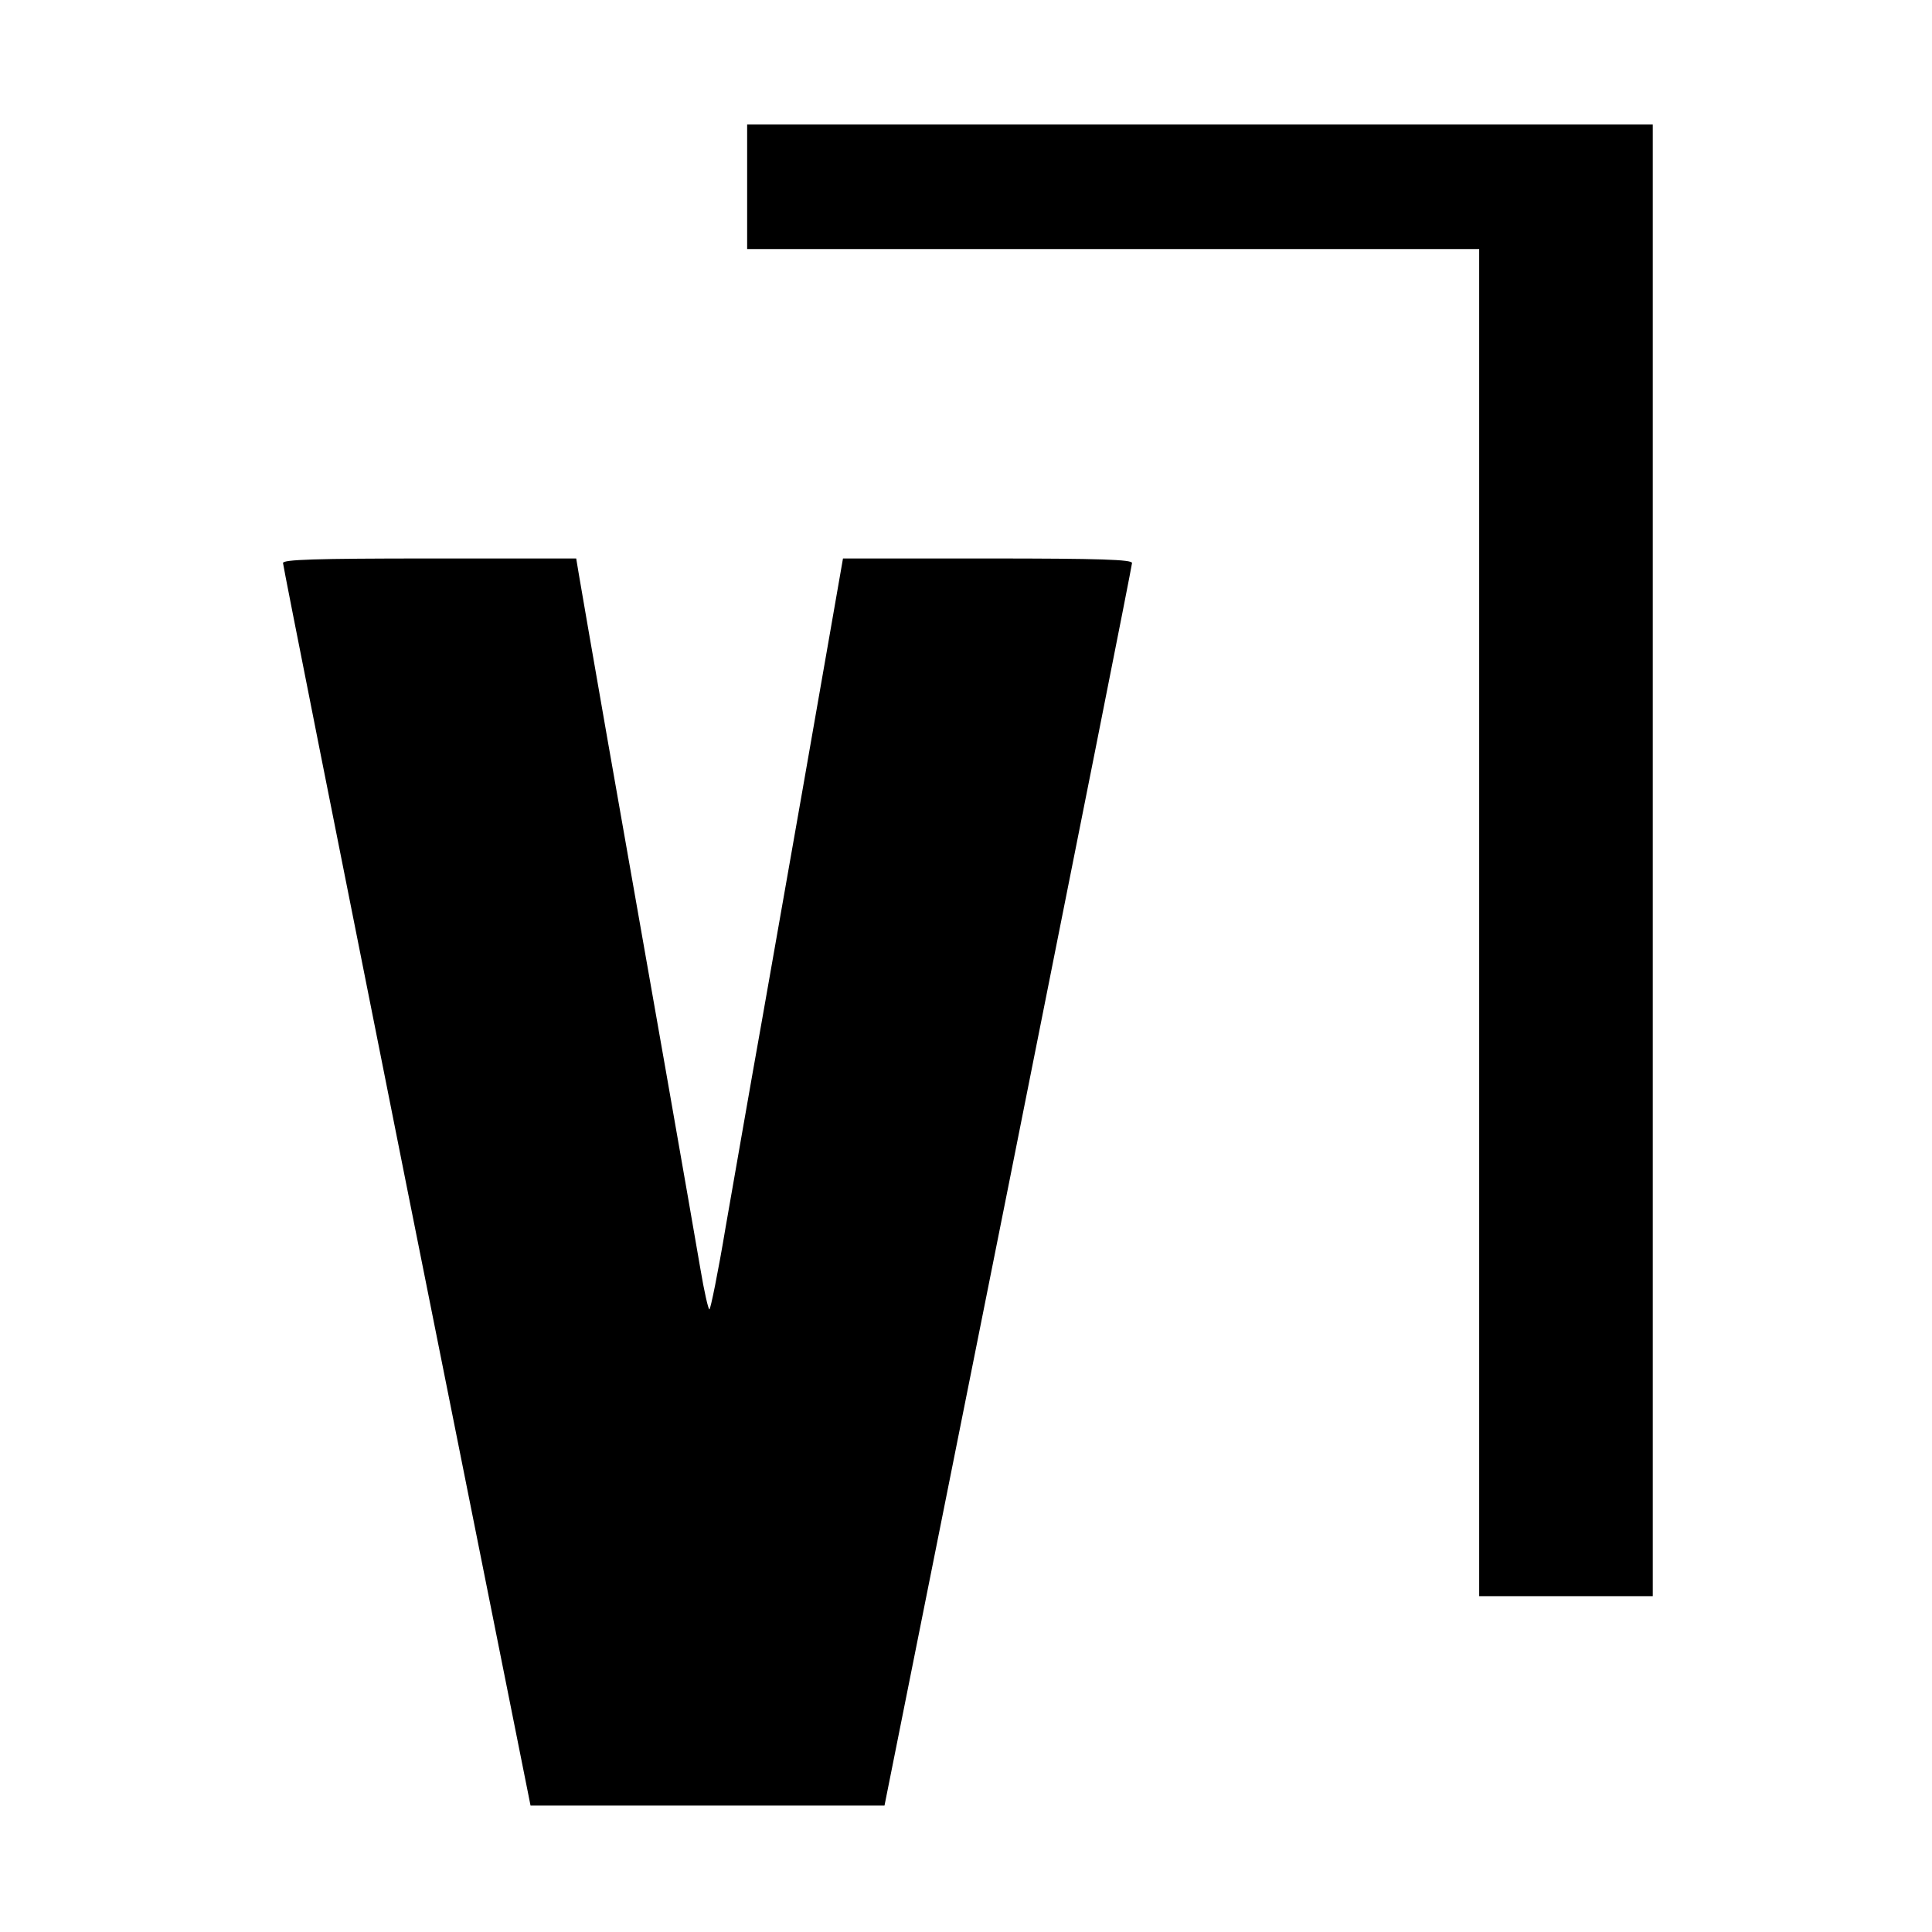
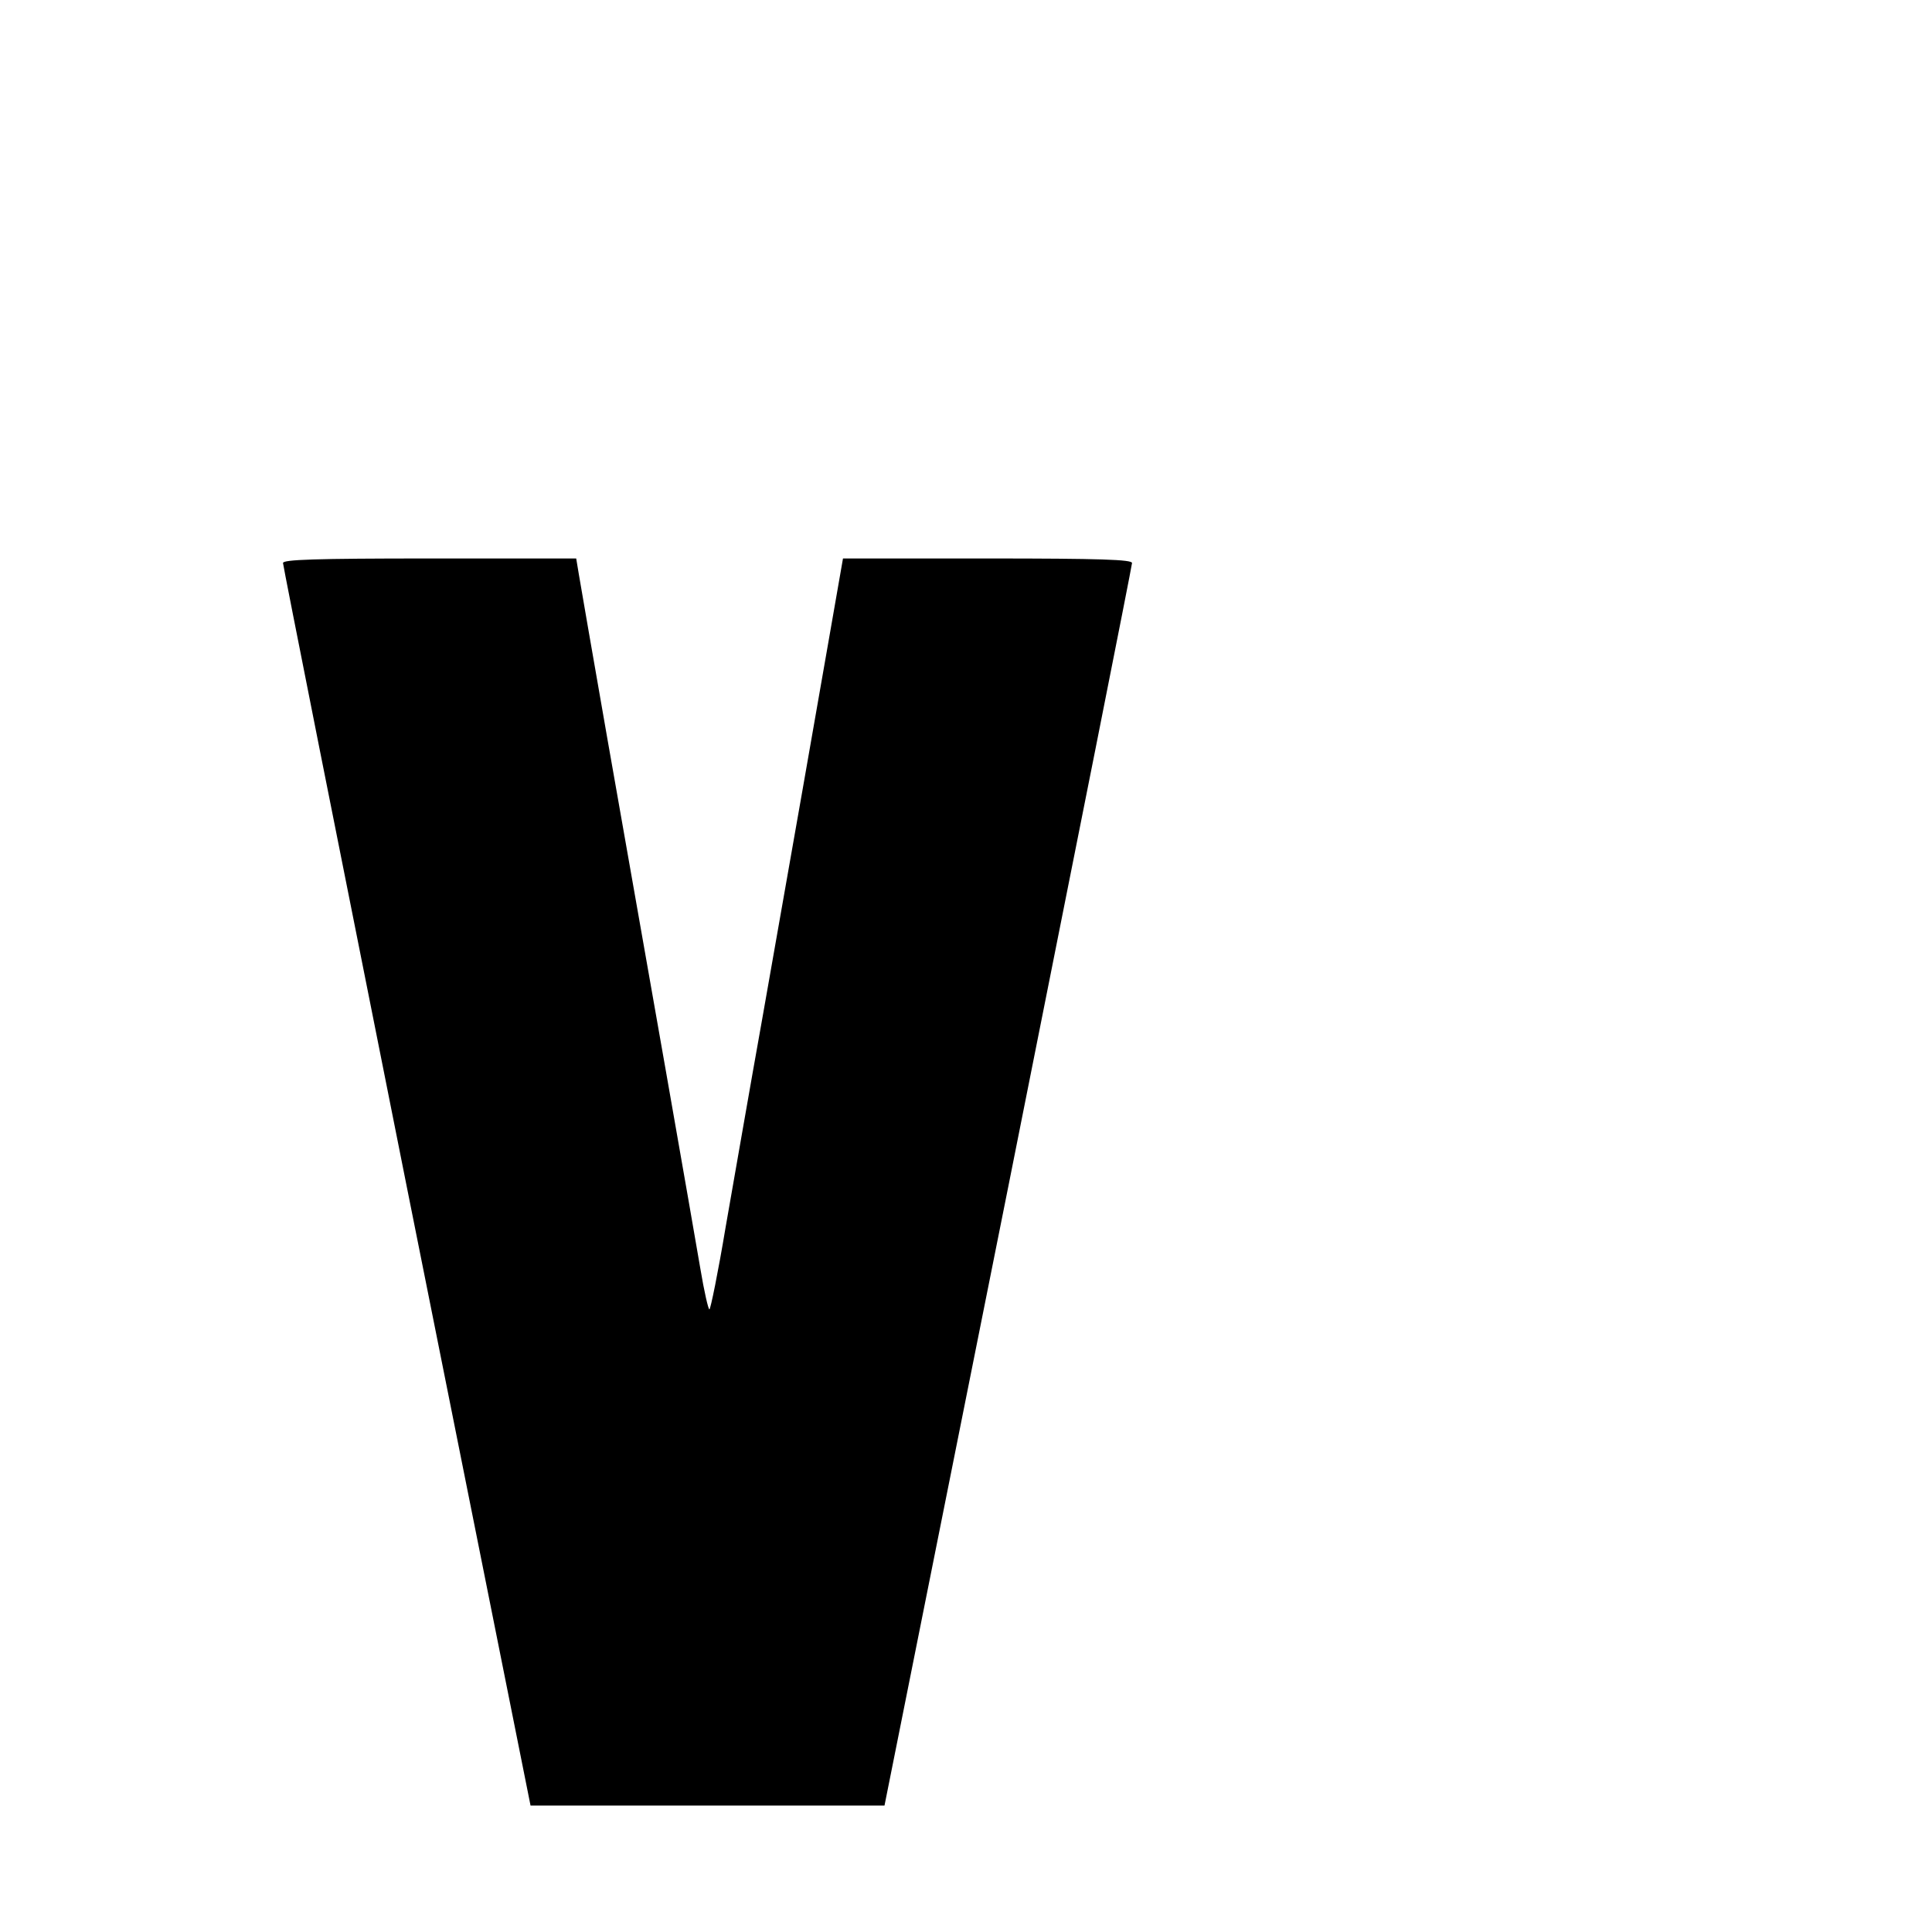
<svg xmlns="http://www.w3.org/2000/svg" version="1.0" width="512pt" height="512pt" viewBox="0 0 512 512" preserveAspectRatio="xMidYMid meet">
  <g transform="translate(0,512) scale(0.1,-0.1)" fill="#000000" stroke="none">
-     <path d="M1980 4625 l0 -165 970 0 970 0 0 -1785 0 -1785 230 0 230 0 0 1950 0 1950 -1200 0 -1200 0 0 -165z" />
    <path d="M750 3628 c0 -7 148 -751 328 -1653 l328 -1640 469 0 469 0 328 1640 c180 902 328 1646 328 1653 0 9 -83 12 -383 12 l-383 0 -37 -212 c-41 -234 -87 -499 -177 -1008 -33 -184 -76 -433 -97 -552 -20 -120 -40 -218 -43 -218 -3 0 -14 48 -24 108 -20 118 -137 785 -246 1402 -38 217 -72 414 -76 438 l-7 42 -388 0 c-305 0 -389 -3 -389 -12z" />
  </g>
</svg>